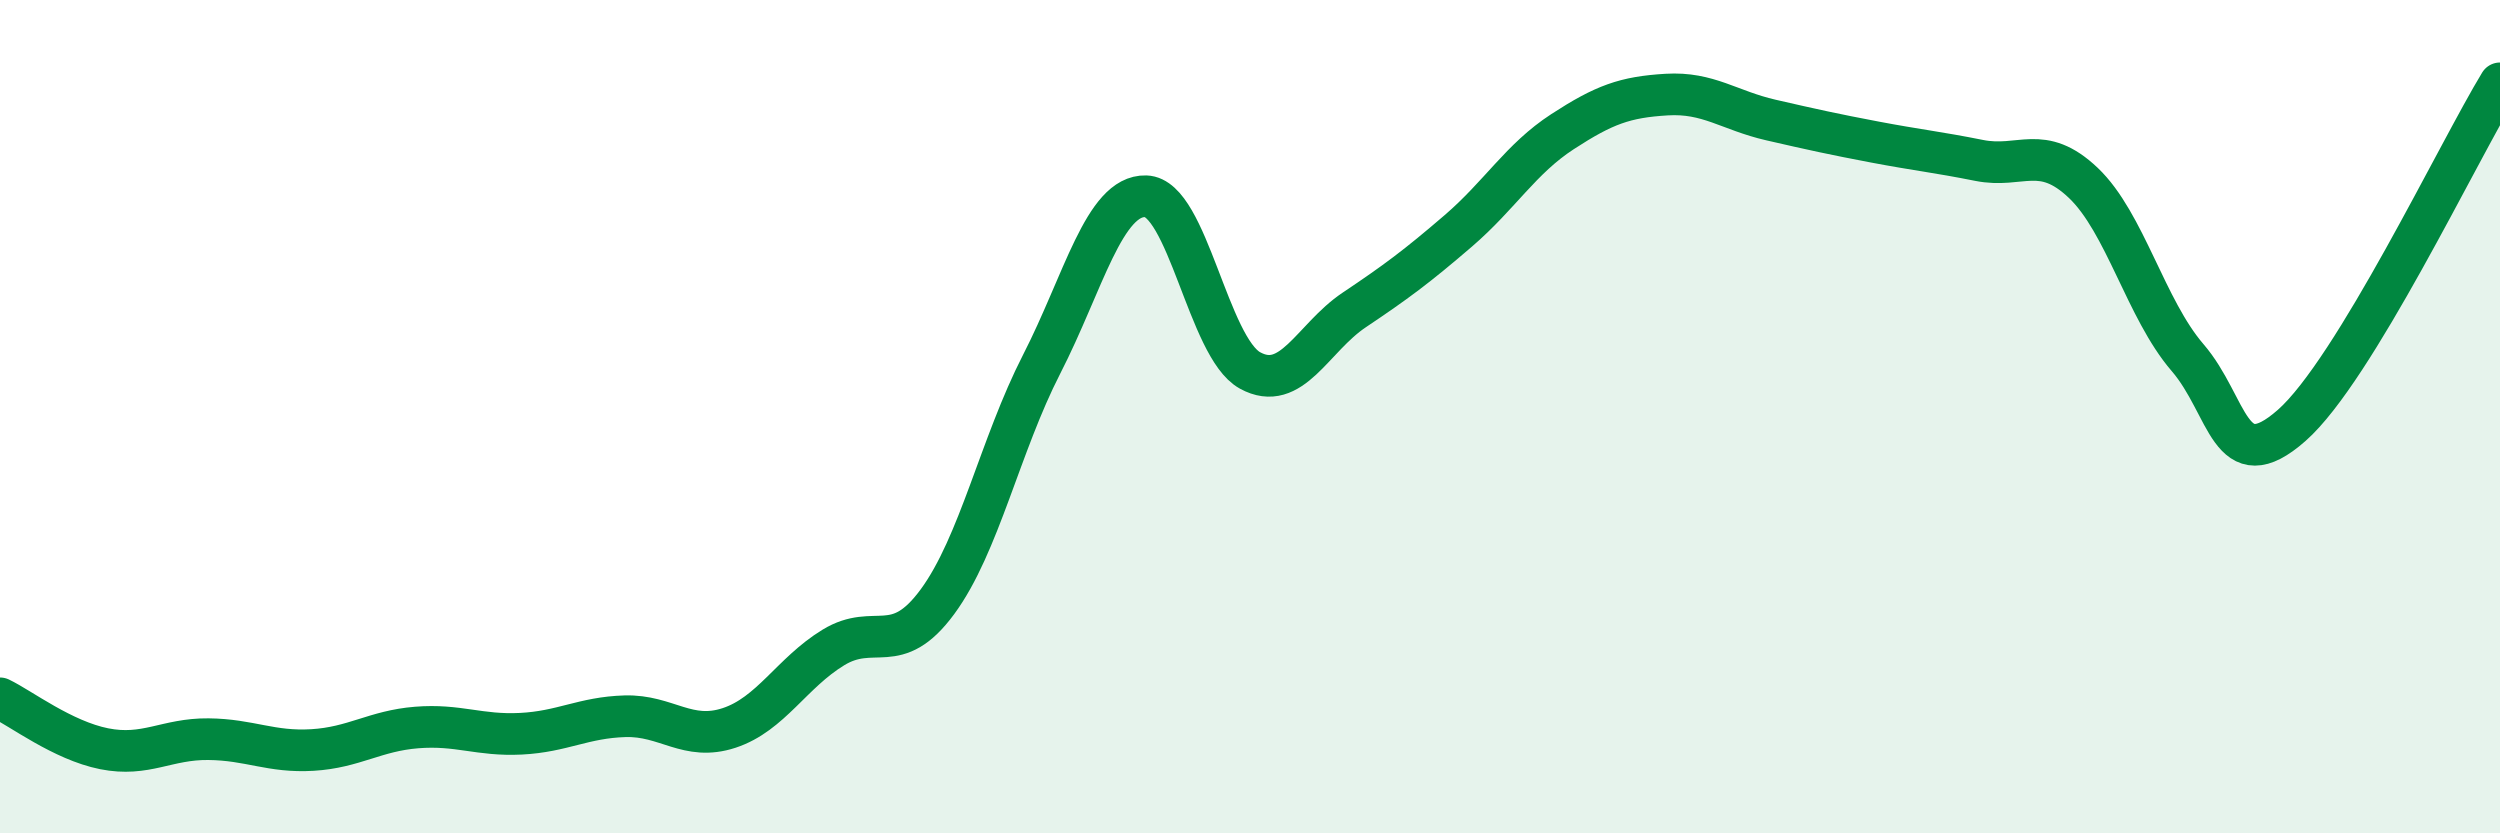
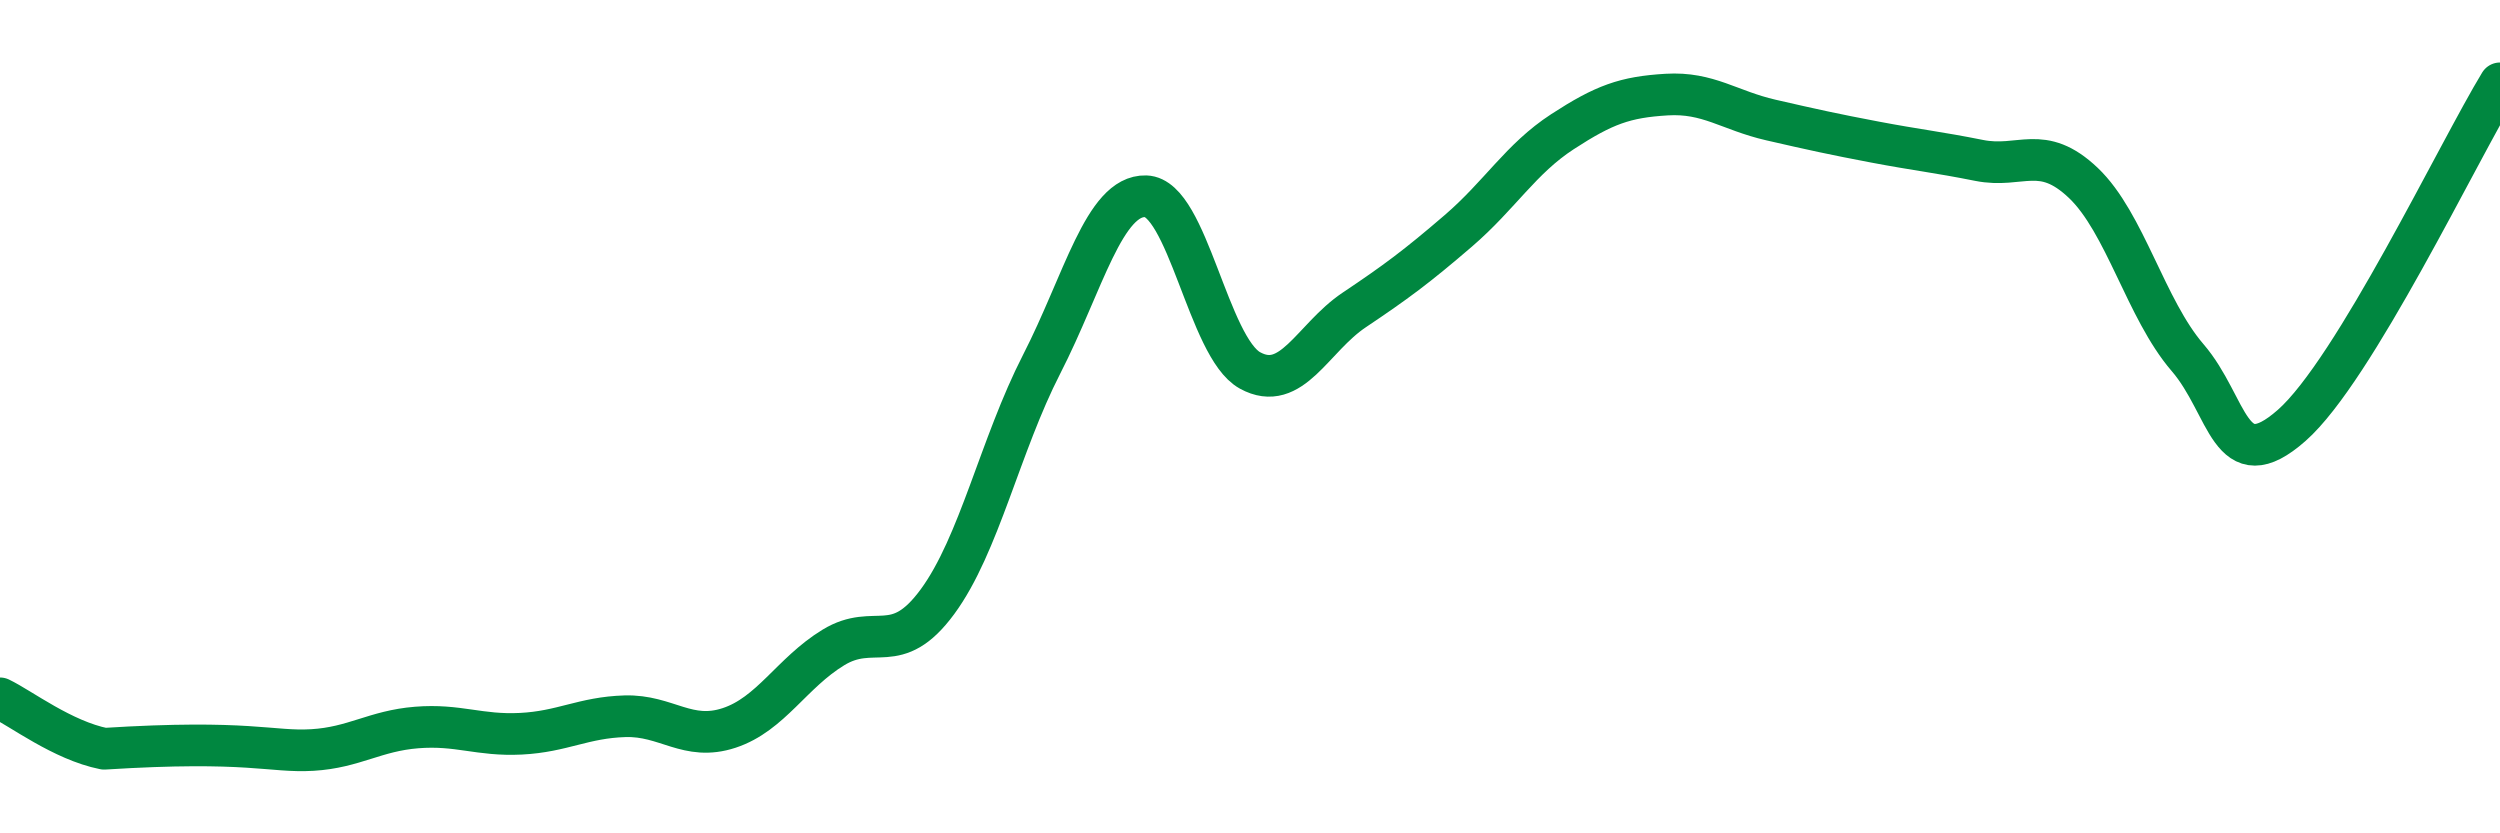
<svg xmlns="http://www.w3.org/2000/svg" width="60" height="20" viewBox="0 0 60 20">
-   <path d="M 0,16.76 C 0.5,17 1.5,17.77 2.5,17.97 C 3.5,18.17 4,17.73 5,17.74 C 6,17.75 6.5,18.06 7.5,18 C 8.5,17.94 9,17.54 10,17.46 C 11,17.38 11.5,17.66 12.5,17.61 C 13.5,17.56 14,17.22 15,17.19 C 16,17.16 16.5,17.8 17.5,17.47 C 18.5,17.14 19,16.15 20,15.54 C 21,14.93 21.5,15.8 22.5,14.44 C 23.5,13.08 24,10.69 25,8.74 C 26,6.79 26.5,4.68 27.5,4.71 C 28.5,4.74 29,8.34 30,8.89 C 31,9.44 31.5,8.11 32.5,7.44 C 33.5,6.77 34,6.4 35,5.54 C 36,4.68 36.5,3.81 37.5,3.16 C 38.5,2.51 39,2.33 40,2.27 C 41,2.21 41.5,2.65 42.5,2.88 C 43.5,3.11 44,3.22 45,3.41 C 46,3.6 46.5,3.65 47.5,3.85 C 48.5,4.05 49,3.44 50,4.39 C 51,5.34 51.5,7.42 52.5,8.58 C 53.5,9.74 53.5,11.53 55,10.21 C 56.5,8.89 59,3.64 60,2L60 20L0 20Z" fill="#008740" opacity="0.1" stroke-linecap="round" stroke-linejoin="round" />
-   <path d="M 0,16.76 C 0.5,17 1.5,17.77 2.5,17.97 C 3.5,18.17 4,17.73 5,17.74 C 6,17.75 6.5,18.06 7.5,18 C 8.5,17.94 9,17.54 10,17.46 C 11,17.38 11.5,17.66 12.5,17.61 C 13.5,17.56 14,17.22 15,17.19 C 16,17.16 16.5,17.8 17.5,17.47 C 18.5,17.14 19,16.15 20,15.54 C 21,14.93 21.5,15.8 22.5,14.44 C 23.5,13.08 24,10.69 25,8.74 C 26,6.79 26.5,4.68 27.5,4.71 C 28.5,4.74 29,8.34 30,8.89 C 31,9.44 31.5,8.11 32.5,7.44 C 33.5,6.77 34,6.4 35,5.54 C 36,4.68 36.5,3.81 37.5,3.16 C 38.5,2.51 39,2.33 40,2.27 C 41,2.21 41.5,2.65 42.5,2.88 C 43.5,3.11 44,3.22 45,3.41 C 46,3.6 46.5,3.65 47.5,3.85 C 48.5,4.05 49,3.44 50,4.39 C 51,5.34 51.5,7.42 52.5,8.58 C 53.5,9.74 53.5,11.53 55,10.21 C 56.5,8.89 59,3.64 60,2" stroke="#008740" stroke-width="1" fill="none" stroke-linecap="round" stroke-linejoin="round" />
+   <path d="M 0,16.76 C 0.5,17 1.5,17.77 2.5,17.97 C 6,17.75 6.5,18.06 7.5,18 C 8.5,17.94 9,17.54 10,17.46 C 11,17.38 11.5,17.66 12.5,17.61 C 13.5,17.56 14,17.22 15,17.19 C 16,17.16 16.5,17.8 17.5,17.47 C 18.5,17.14 19,16.15 20,15.54 C 21,14.93 21.5,15.8 22.5,14.44 C 23.5,13.08 24,10.69 25,8.74 C 26,6.79 26.5,4.68 27.5,4.71 C 28.5,4.74 29,8.34 30,8.89 C 31,9.44 31.5,8.11 32.5,7.44 C 33.5,6.77 34,6.4 35,5.54 C 36,4.68 36.5,3.81 37.5,3.16 C 38.5,2.51 39,2.33 40,2.27 C 41,2.21 41.5,2.65 42.5,2.88 C 43.5,3.11 44,3.22 45,3.41 C 46,3.6 46.5,3.65 47.5,3.85 C 48.5,4.05 49,3.44 50,4.39 C 51,5.34 51.5,7.42 52.5,8.58 C 53.5,9.74 53.5,11.53 55,10.21 C 56.5,8.89 59,3.64 60,2" stroke="#008740" stroke-width="1" fill="none" stroke-linecap="round" stroke-linejoin="round" />
</svg>